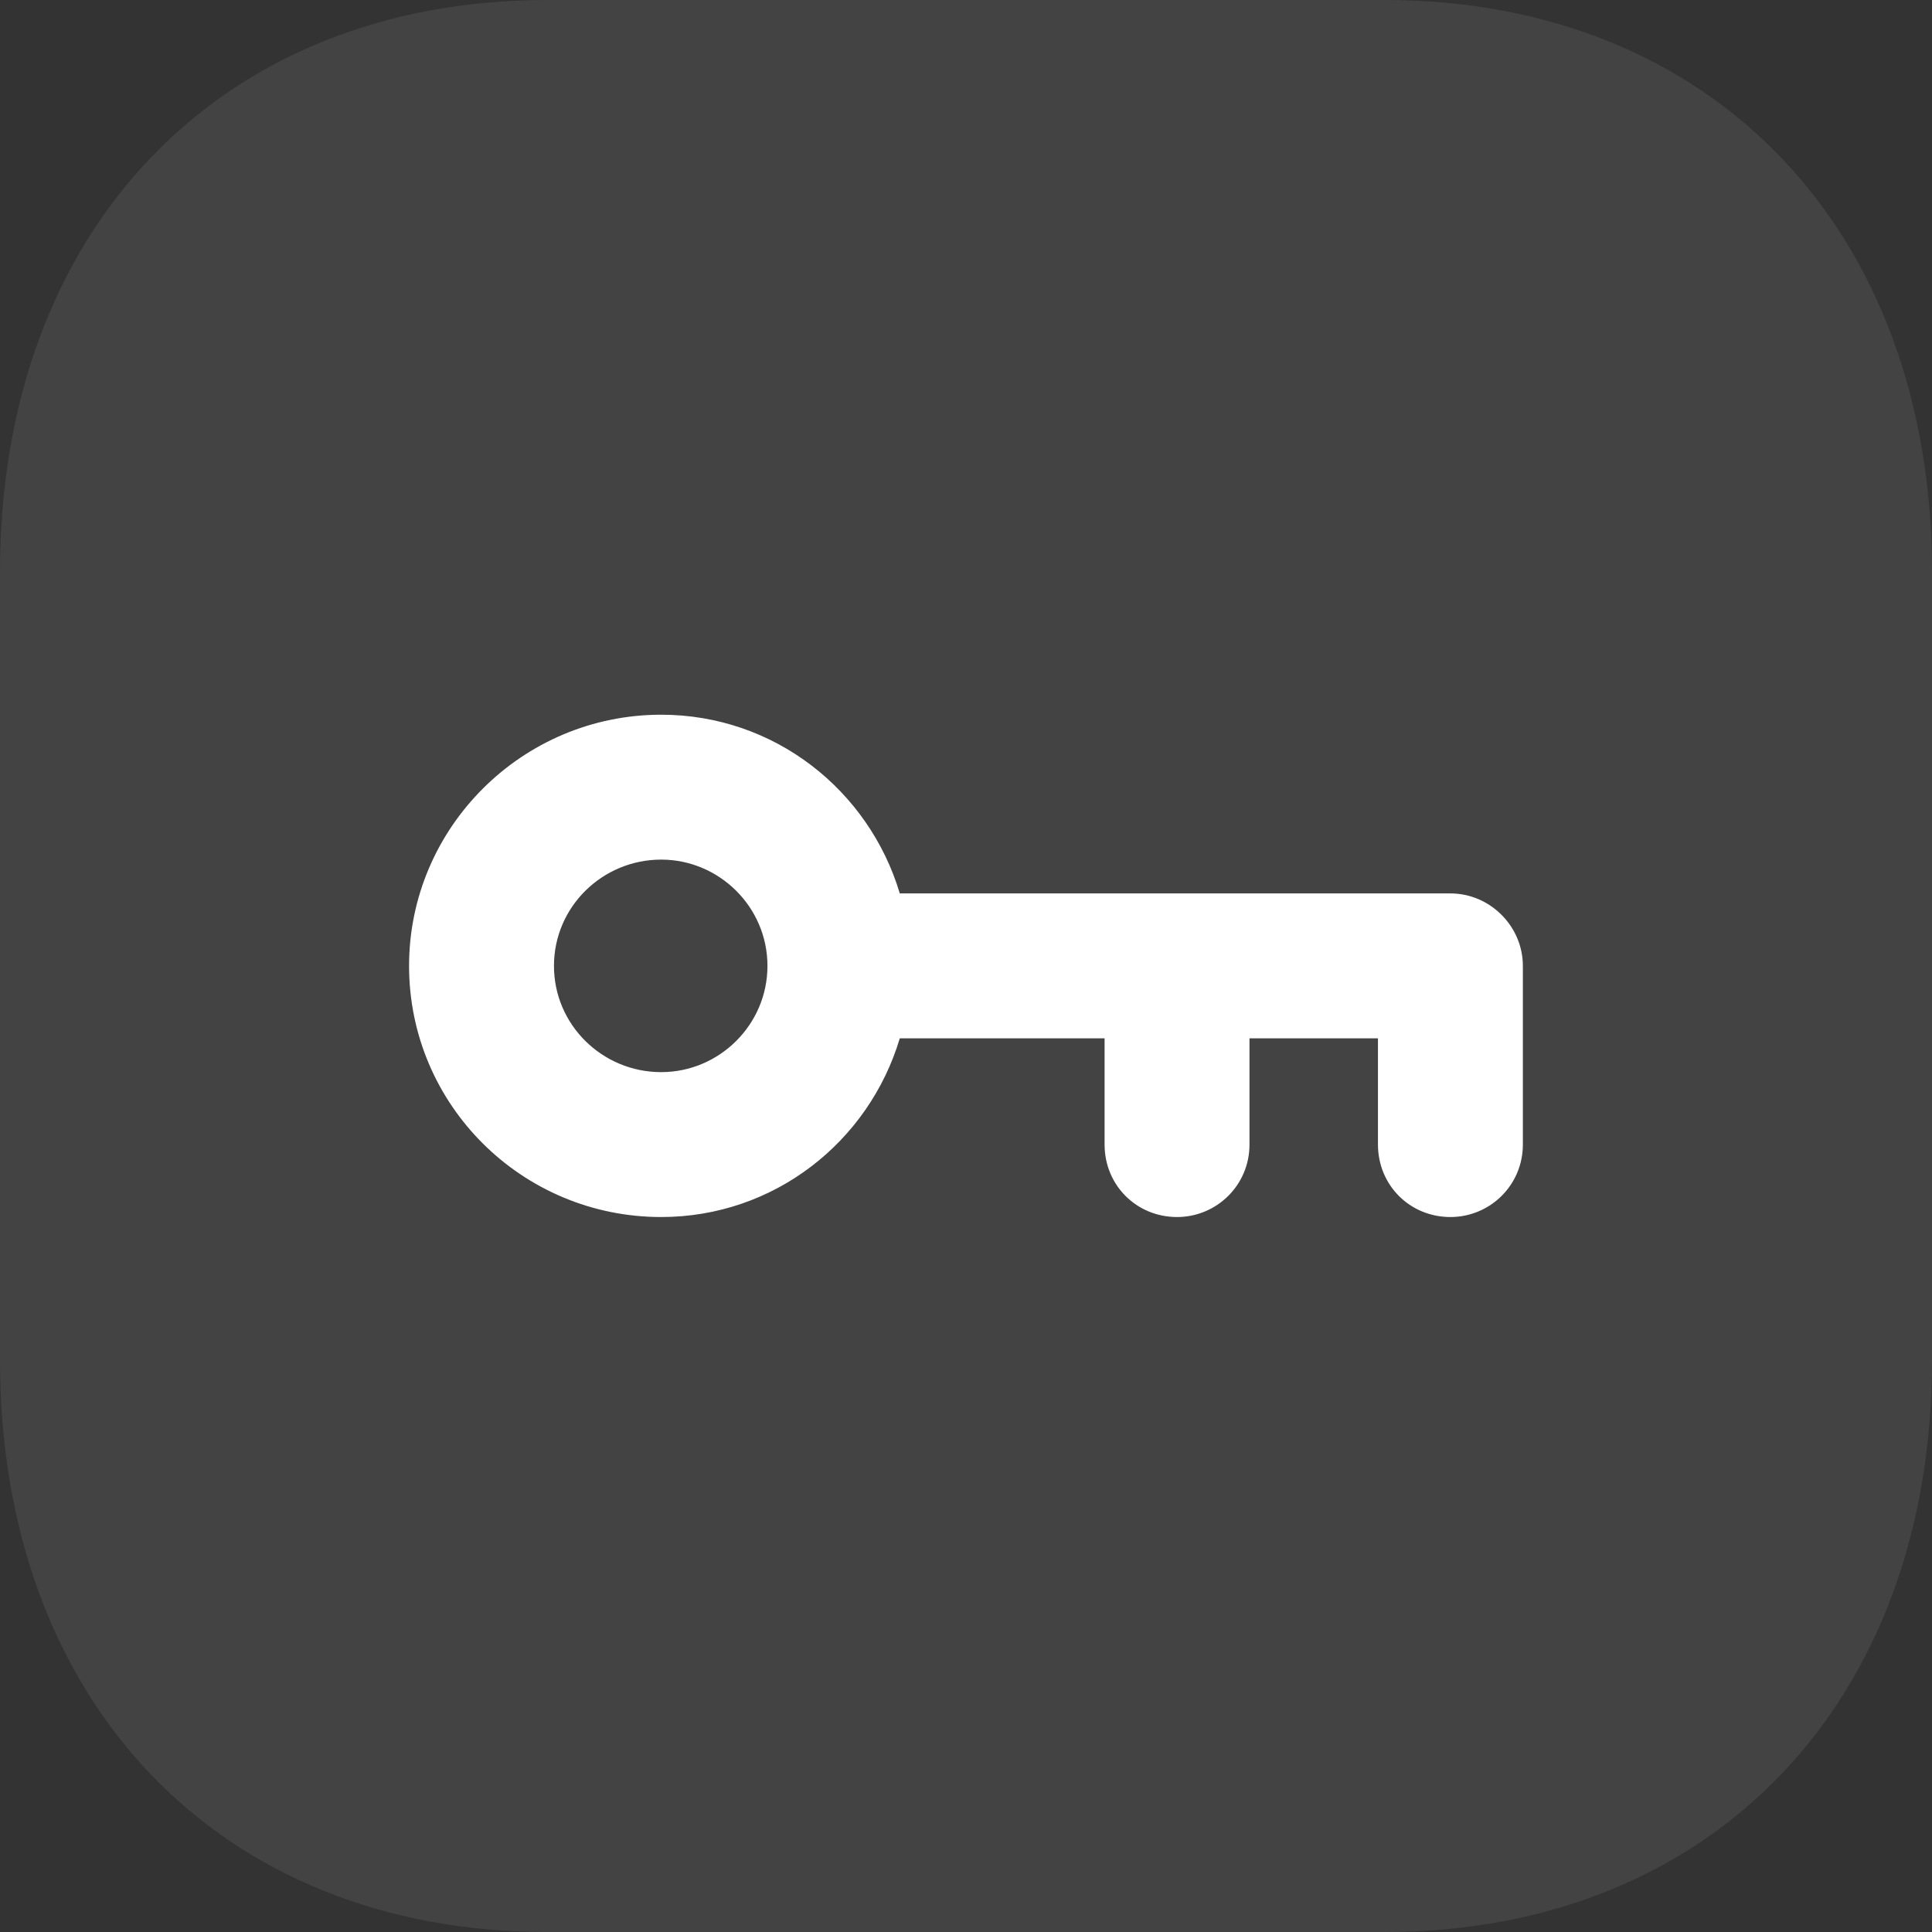
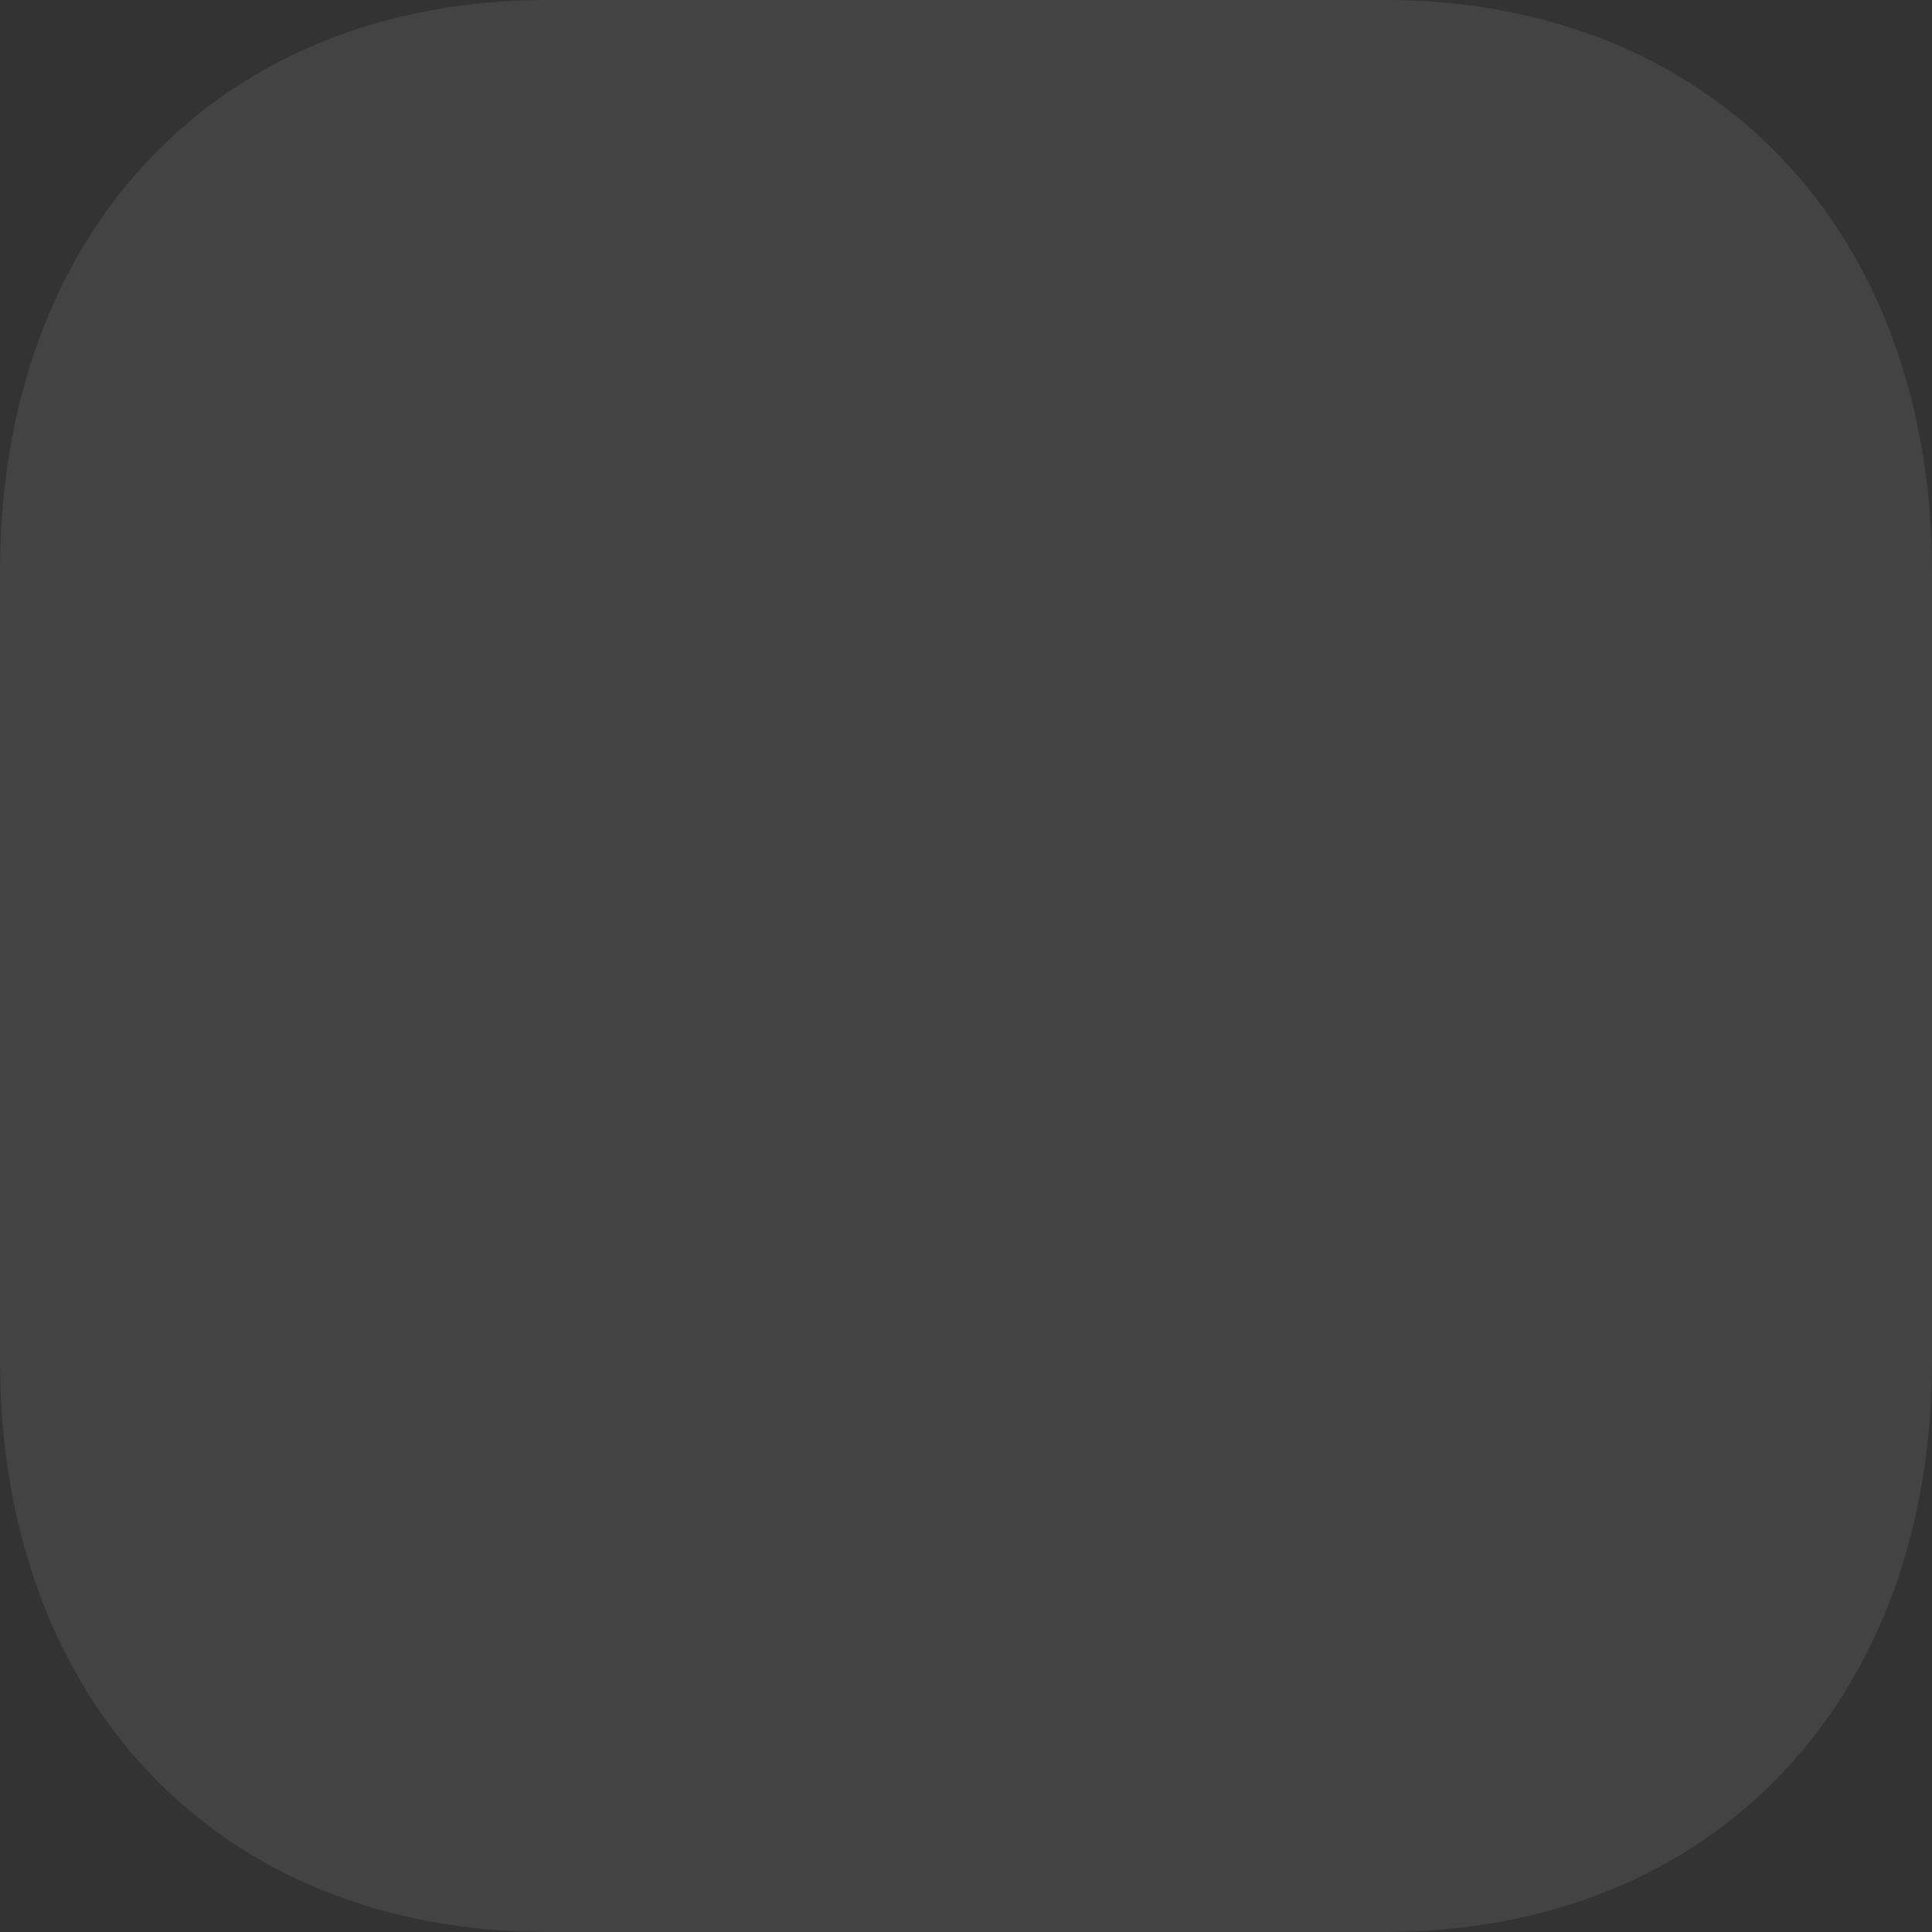
<svg xmlns="http://www.w3.org/2000/svg" width="30" height="30" viewBox="0 0 30 30" fill="none">
  <rect x="0" y="0" width="30" height="30" fill="#333333" stroke="none" />
  <path d="M21.501 0H8.498C3.414 0 0 3.567 0 8.876V21.126C0 26.433 3.414 30 8.498 30H21.5C26.583 30 30 26.433 30 21.126V8.876C30 3.567 26.584 0 21.501 0Z" fill="white" fill-opacity="0.08" />
-   <path fill-rule="evenodd" clip-rule="evenodd" d="M13.972 13.873H22.522C23.137 13.873 23.647 14.383 23.647 14.998V17.773C23.647 18.403 23.137 18.898 22.522 18.898C21.892 18.898 21.397 18.403 21.397 17.773V16.123H19.402V17.773C19.402 18.403 18.892 18.898 18.277 18.898C17.647 18.898 17.152 18.403 17.152 17.773V16.123H13.972C13.492 17.728 12.022 18.898 10.267 18.898C8.107 18.898 6.352 17.158 6.352 14.998C6.352 12.853 8.107 11.098 10.267 11.098C12.022 11.098 13.492 12.268 13.972 13.873ZM8.602 14.998C8.602 15.913 9.352 16.648 10.267 16.648C11.167 16.648 11.917 15.913 11.917 14.998C11.917 14.083 11.167 13.348 10.267 13.348C9.352 13.348 8.602 14.083 8.602 14.998Z" fill="white" />
</svg>